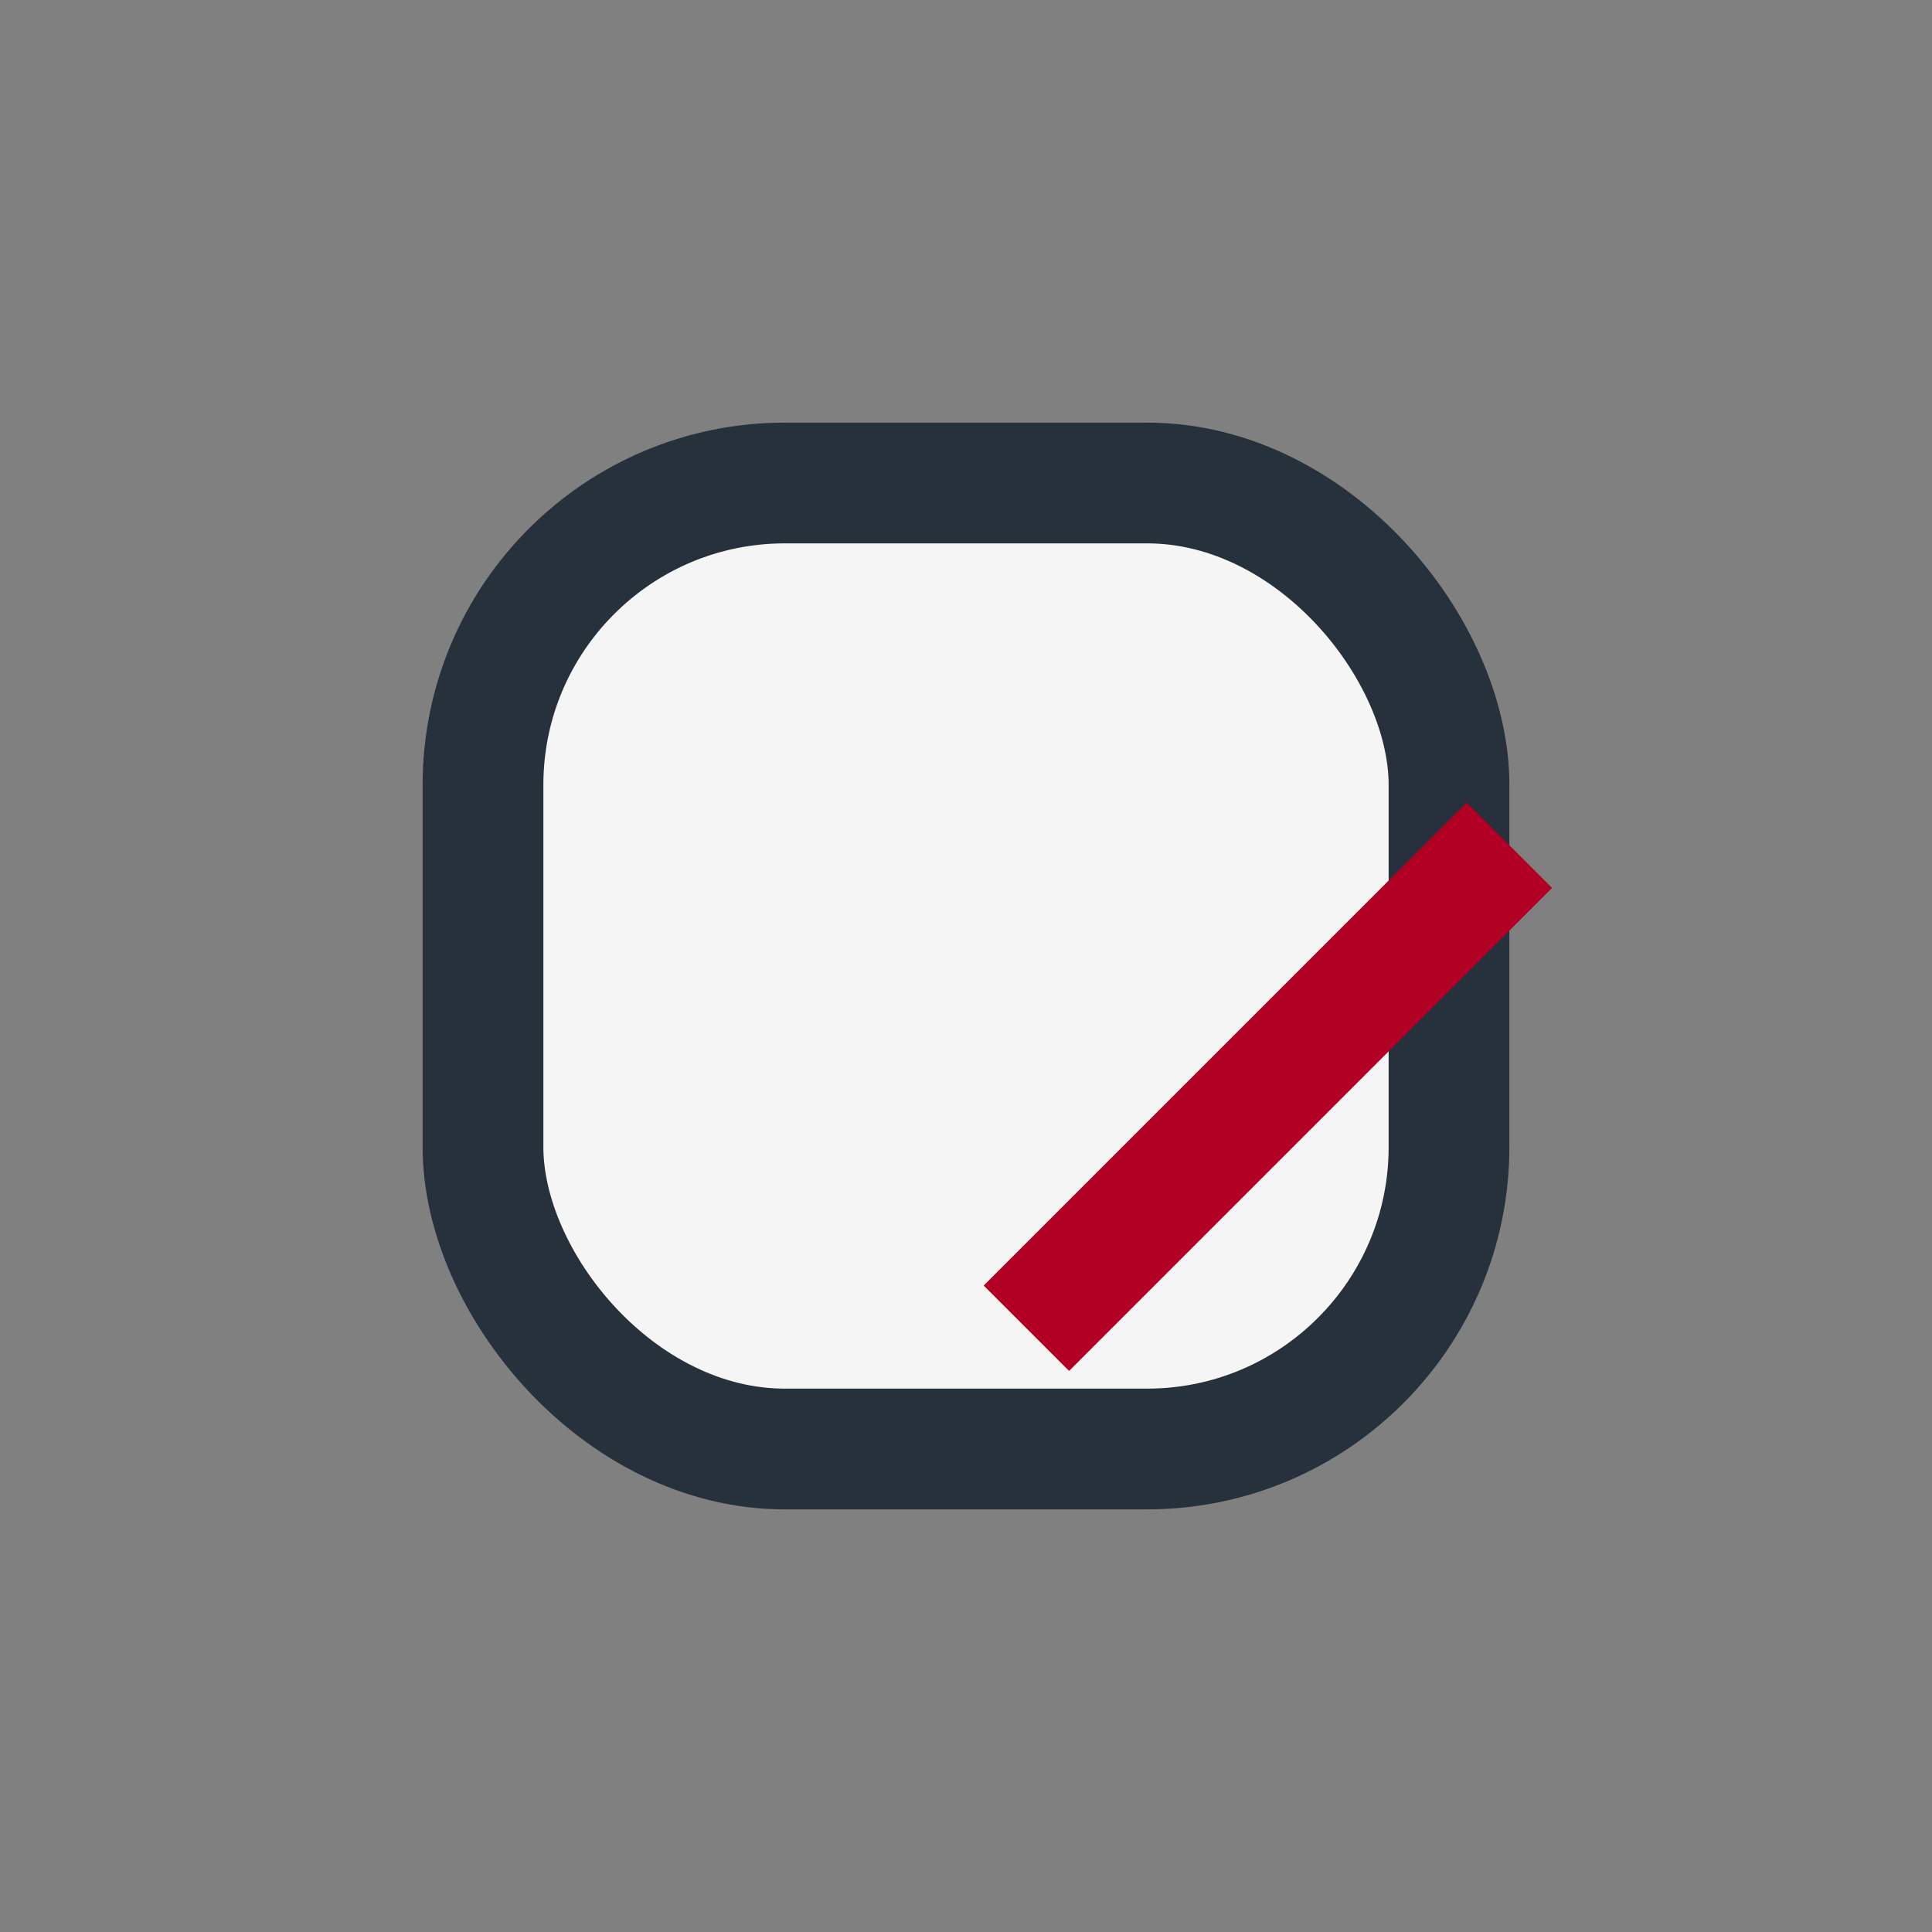
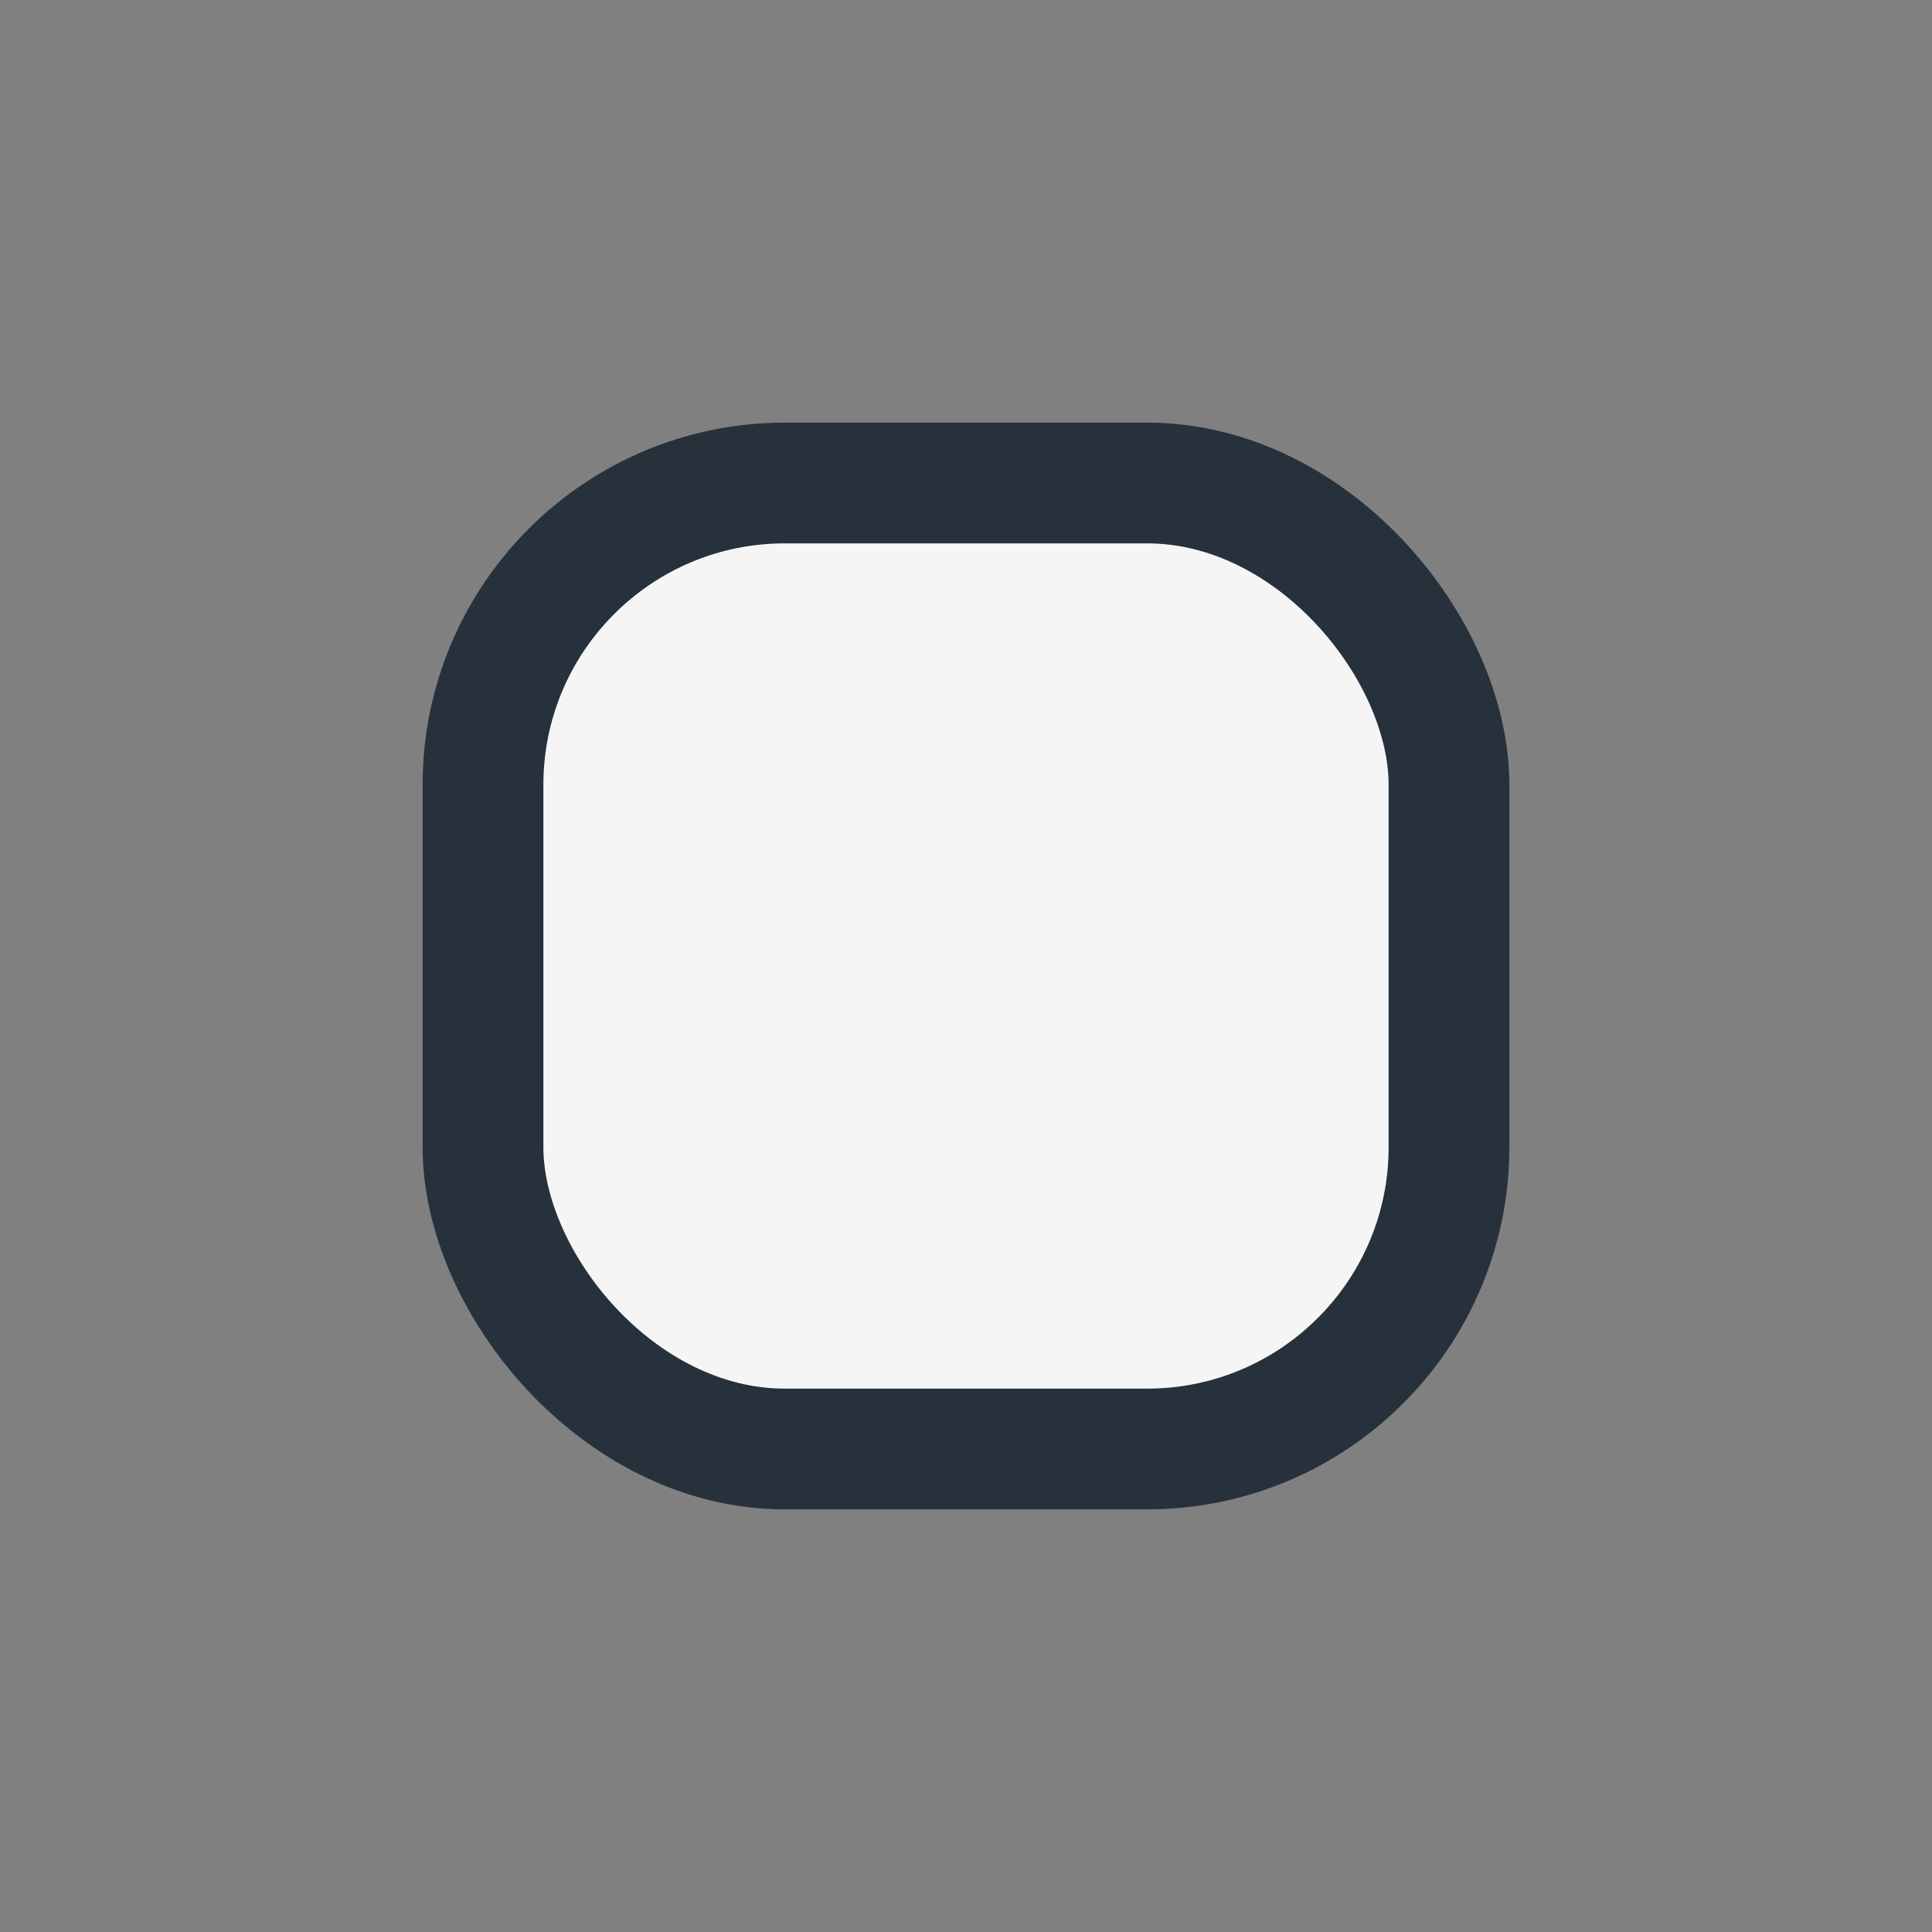
<svg xmlns="http://www.w3.org/2000/svg" width="32" height="32" viewBox="0 0 32 32">
  <rect x="0" y="0" width="32" height="32" fill="#808080" stroke="none" />
  <rect x="8" y="8" width="16" height="16" rx="5" fill="#F5F5F5" stroke="#27313B" stroke-width="2" />
-   <path d="M17 22l8-8" stroke="#B10024" stroke-width="2" />
</svg>